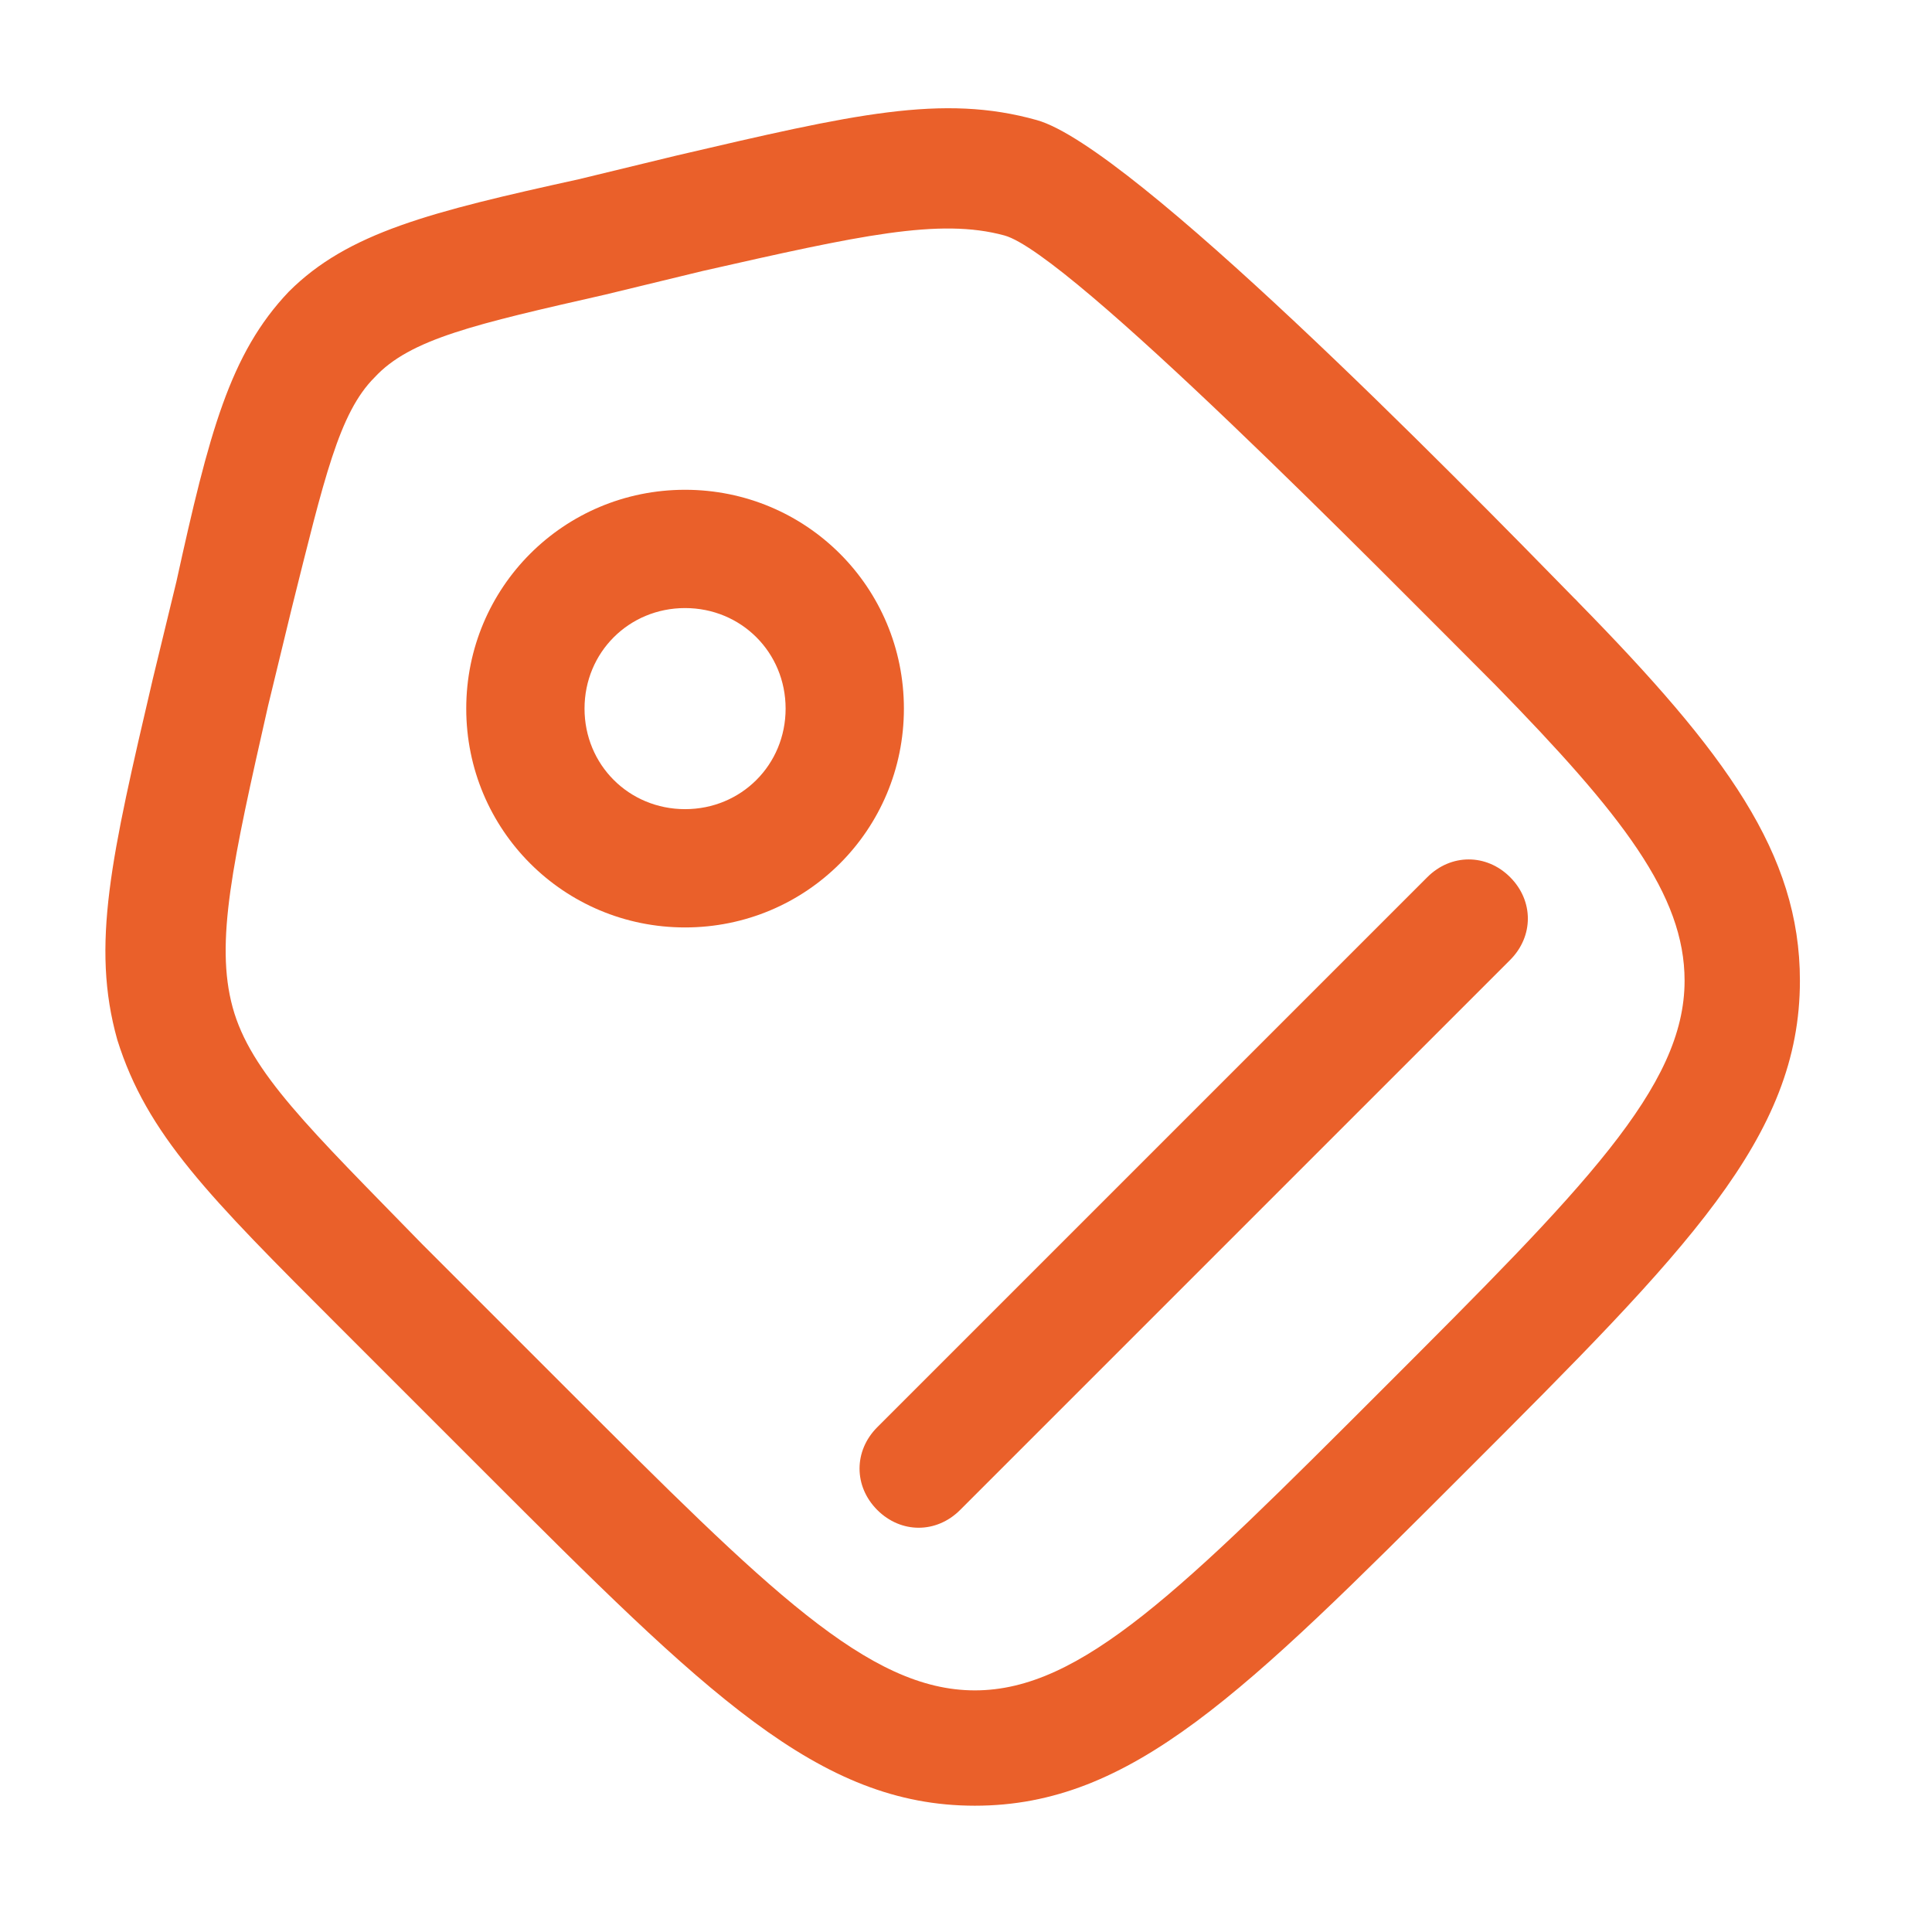
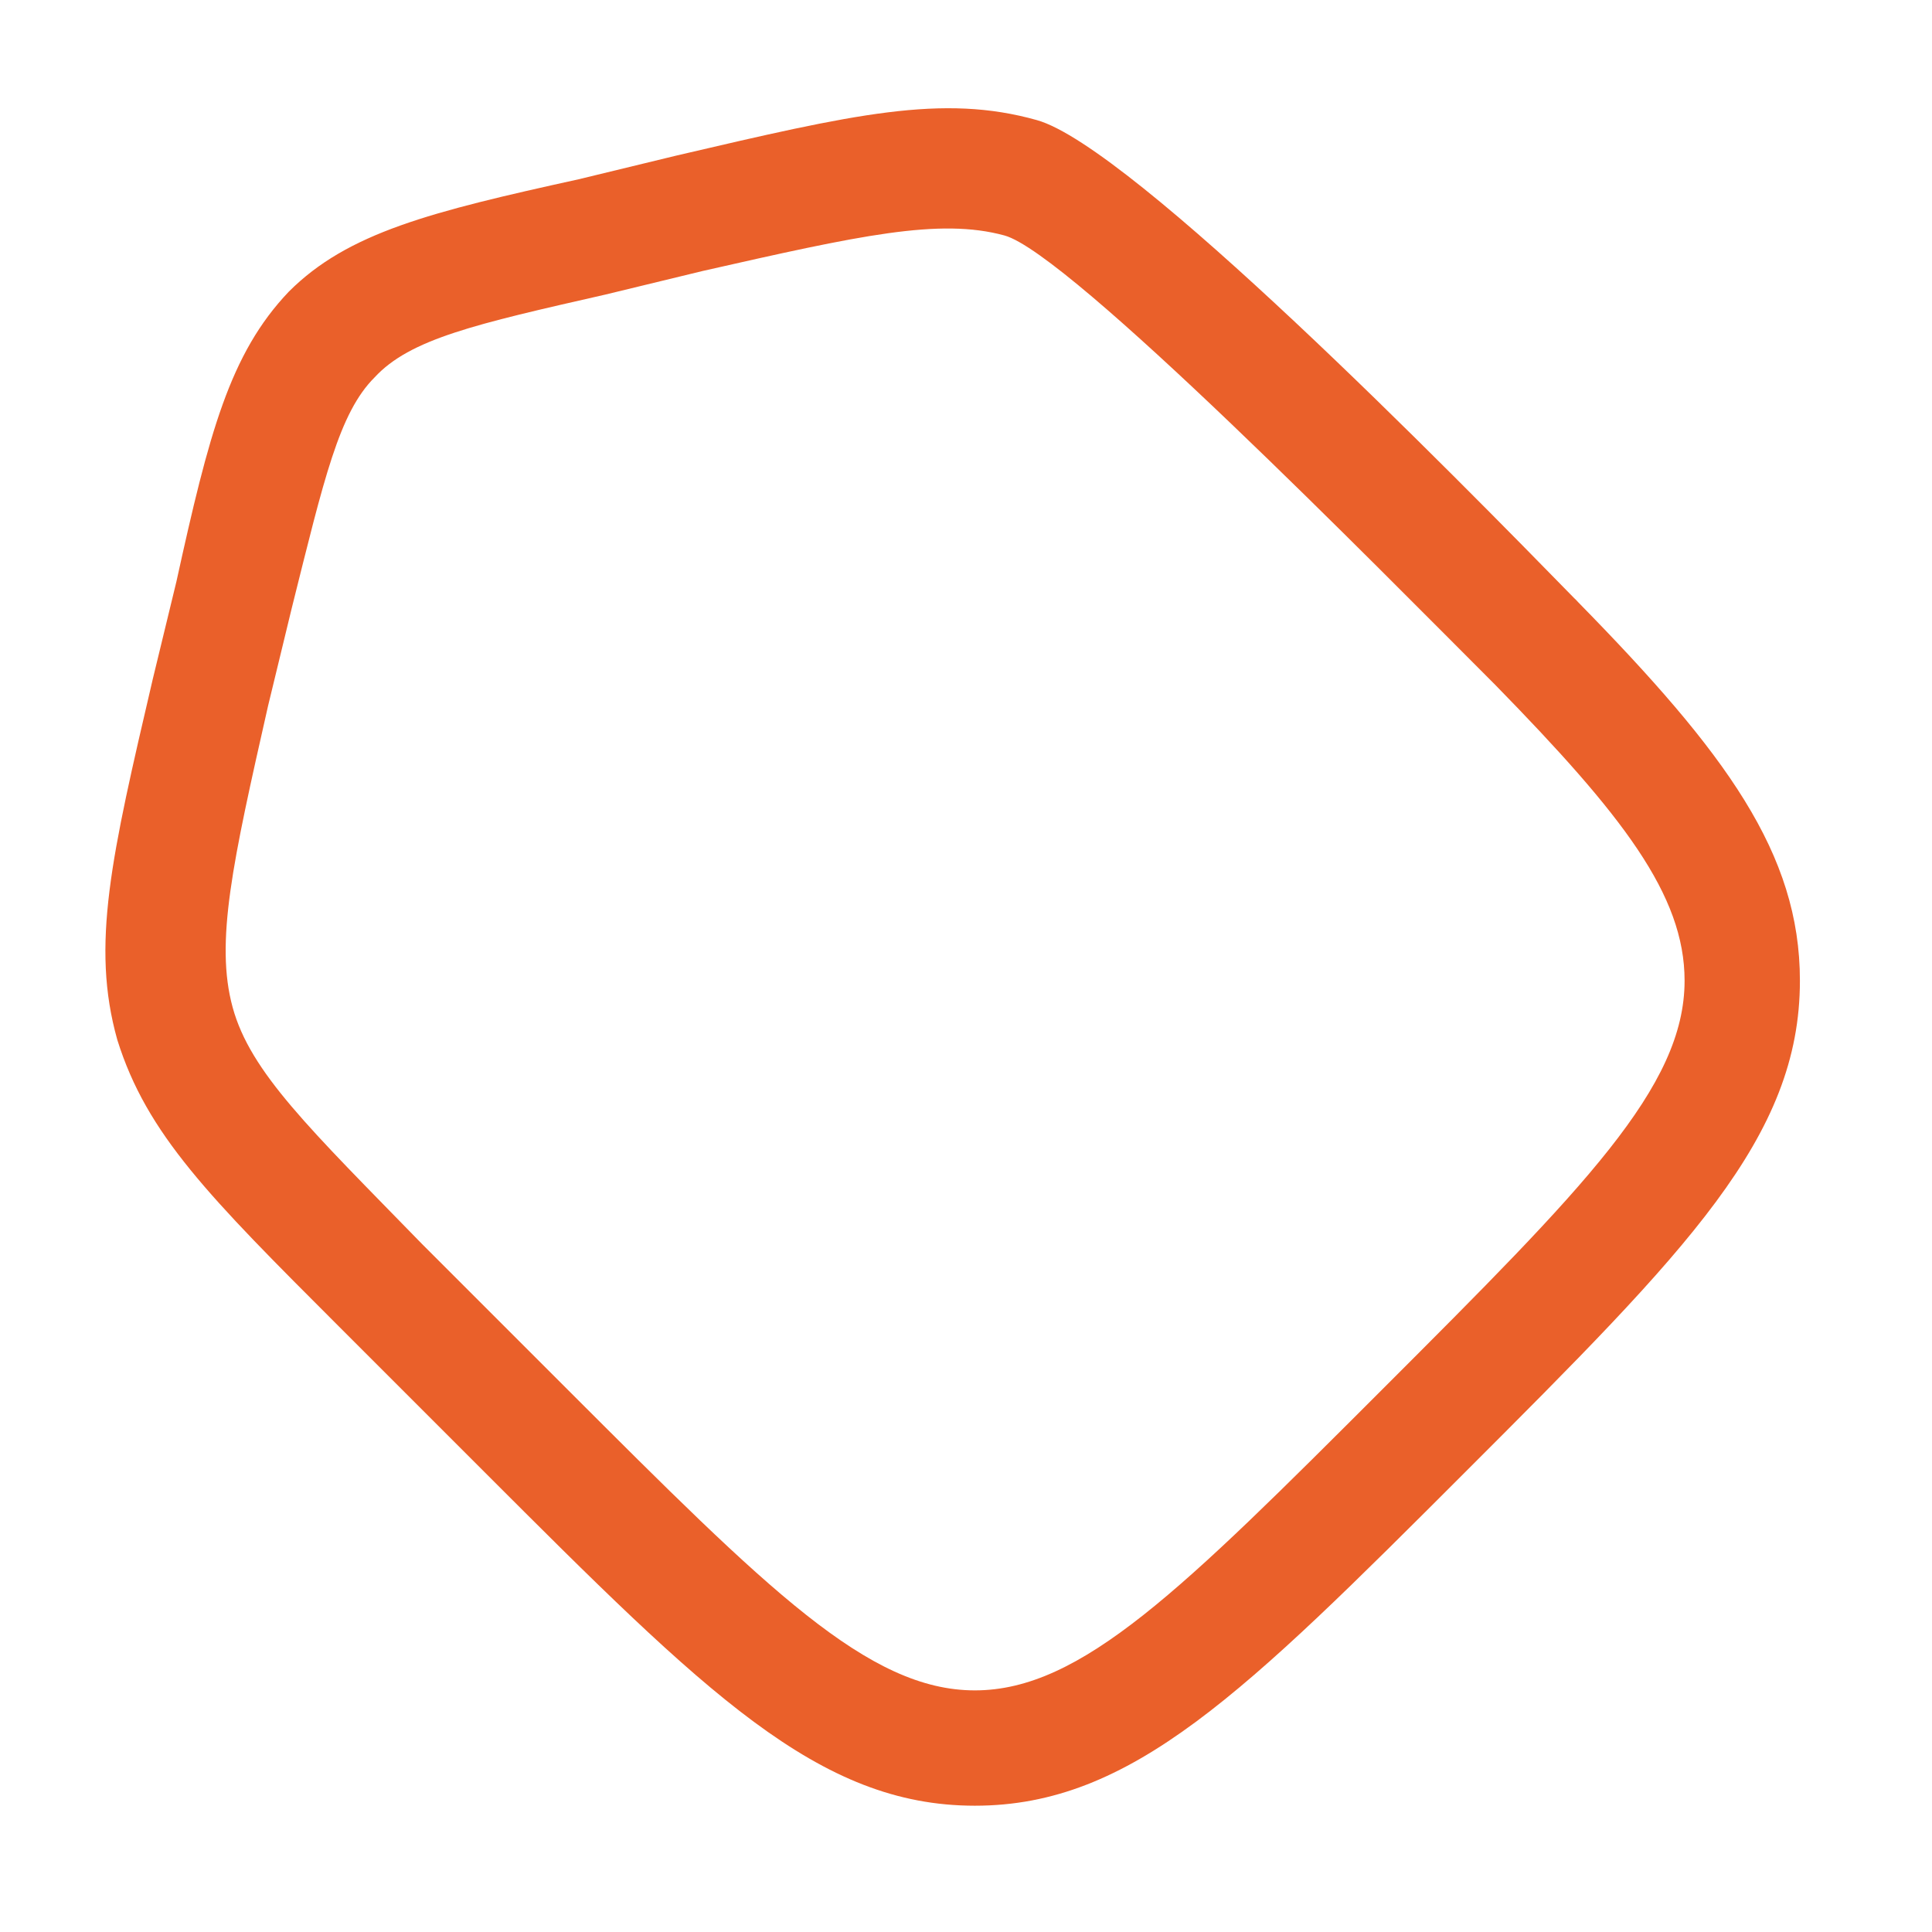
<svg xmlns="http://www.w3.org/2000/svg" fill="none" height="49" viewBox="0 0 49 49" width="49">
  <g id="Price_Tag">
    <g id="Group">
-       <path d="M17.375 23.522C14.3 23.522 11.825 21.047 11.825 17.972C11.825 14.897 14.3 12.422 17.375 12.422C20.45 12.422 22.925 14.897 22.925 17.972C22.925 21.047 20.45 23.522 17.375 23.522ZM17.375 15.422C15.95 15.422 14.825 16.547 14.825 17.972C14.825 19.397 15.95 20.522 17.375 20.522C18.8 20.522 19.925 19.397 19.925 17.972C19.925 16.547 18.8 15.422 17.375 15.422Z" fill="#EA602A" id="Vector" />
-     </g>
+       </g>
    <g id="SVGRepo_iconCarrier">
      <g id="Group_2">
        <g id="Group_3">
          <path d="M24.725 45.797C20.75 45.797 17.9 42.947 12.275 37.322L8.6 33.647C5.3 30.347 3.725 28.772 2.975 26.372C2.3 23.972 2.825 21.722 3.875 17.222L4.475 14.747C5.3 10.997 5.825 8.972 7.325 7.397C8.825 5.897 10.925 5.372 14.675 4.547L17.15 3.947C21.65 2.897 23.9 2.372 26.3 3.047C28.7 3.722 36.8 11.972 40.025 15.272C40.625 15.872 40.625 16.772 40.025 17.372C39.425 17.972 38.525 17.972 37.925 17.372C35 14.447 27.125 6.422 25.475 5.972C23.825 5.522 21.8 5.972 17.825 6.872L15.35 7.472C12.05 8.222 10.4 8.597 9.5 9.572C8.6 10.472 8.225 12.122 7.4 15.422L6.8 17.897C5.9 21.872 5.45 23.897 5.9 25.547C6.35 27.197 7.85 28.622 10.7 31.547L14.375 35.222C19.475 40.322 22.025 42.872 24.725 42.872C27.425 42.872 29.975 40.322 35.075 35.222C40.175 30.122 42.725 27.572 42.725 24.872C42.725 22.697 41.15 20.672 37.925 17.372C37.325 16.772 37.325 15.797 37.925 15.272C38.525 14.672 39.5 14.672 40.025 15.272C43.775 19.097 45.65 21.647 45.65 24.872C45.65 28.847 42.8 31.697 37.175 37.322C31.55 42.947 28.7 45.797 24.725 45.797Z" fill="#EA602A" id="Vector_2" />
        </g>
      </g>
      <g id="Group_4">
        <g id="Group_5">
-           <path d="M23.3 38.747C22.925 38.747 22.55 38.597 22.25 38.297C21.65 37.697 21.65 36.797 22.25 36.197L29.9 28.547C30.5 27.947 31.4 27.947 32 28.547C32.6 29.147 32.6 30.047 32 30.647L24.35 38.297C24.05 38.597 23.675 38.747 23.3 38.747ZM30.2 31.847C29.825 31.847 29.45 31.697 29.15 31.397C28.55 30.797 28.55 29.897 29.15 29.297L36.2 22.247C36.8 21.647 37.7 21.647 38.3 22.247C38.9 22.847 38.9 23.747 38.3 24.347L31.25 31.397C30.95 31.697 30.575 31.847 30.2 31.847Z" fill="#EA602A" id="Vector_3" />
-         </g>
+           </g>
      </g>
    </g>
  </g>
</svg>